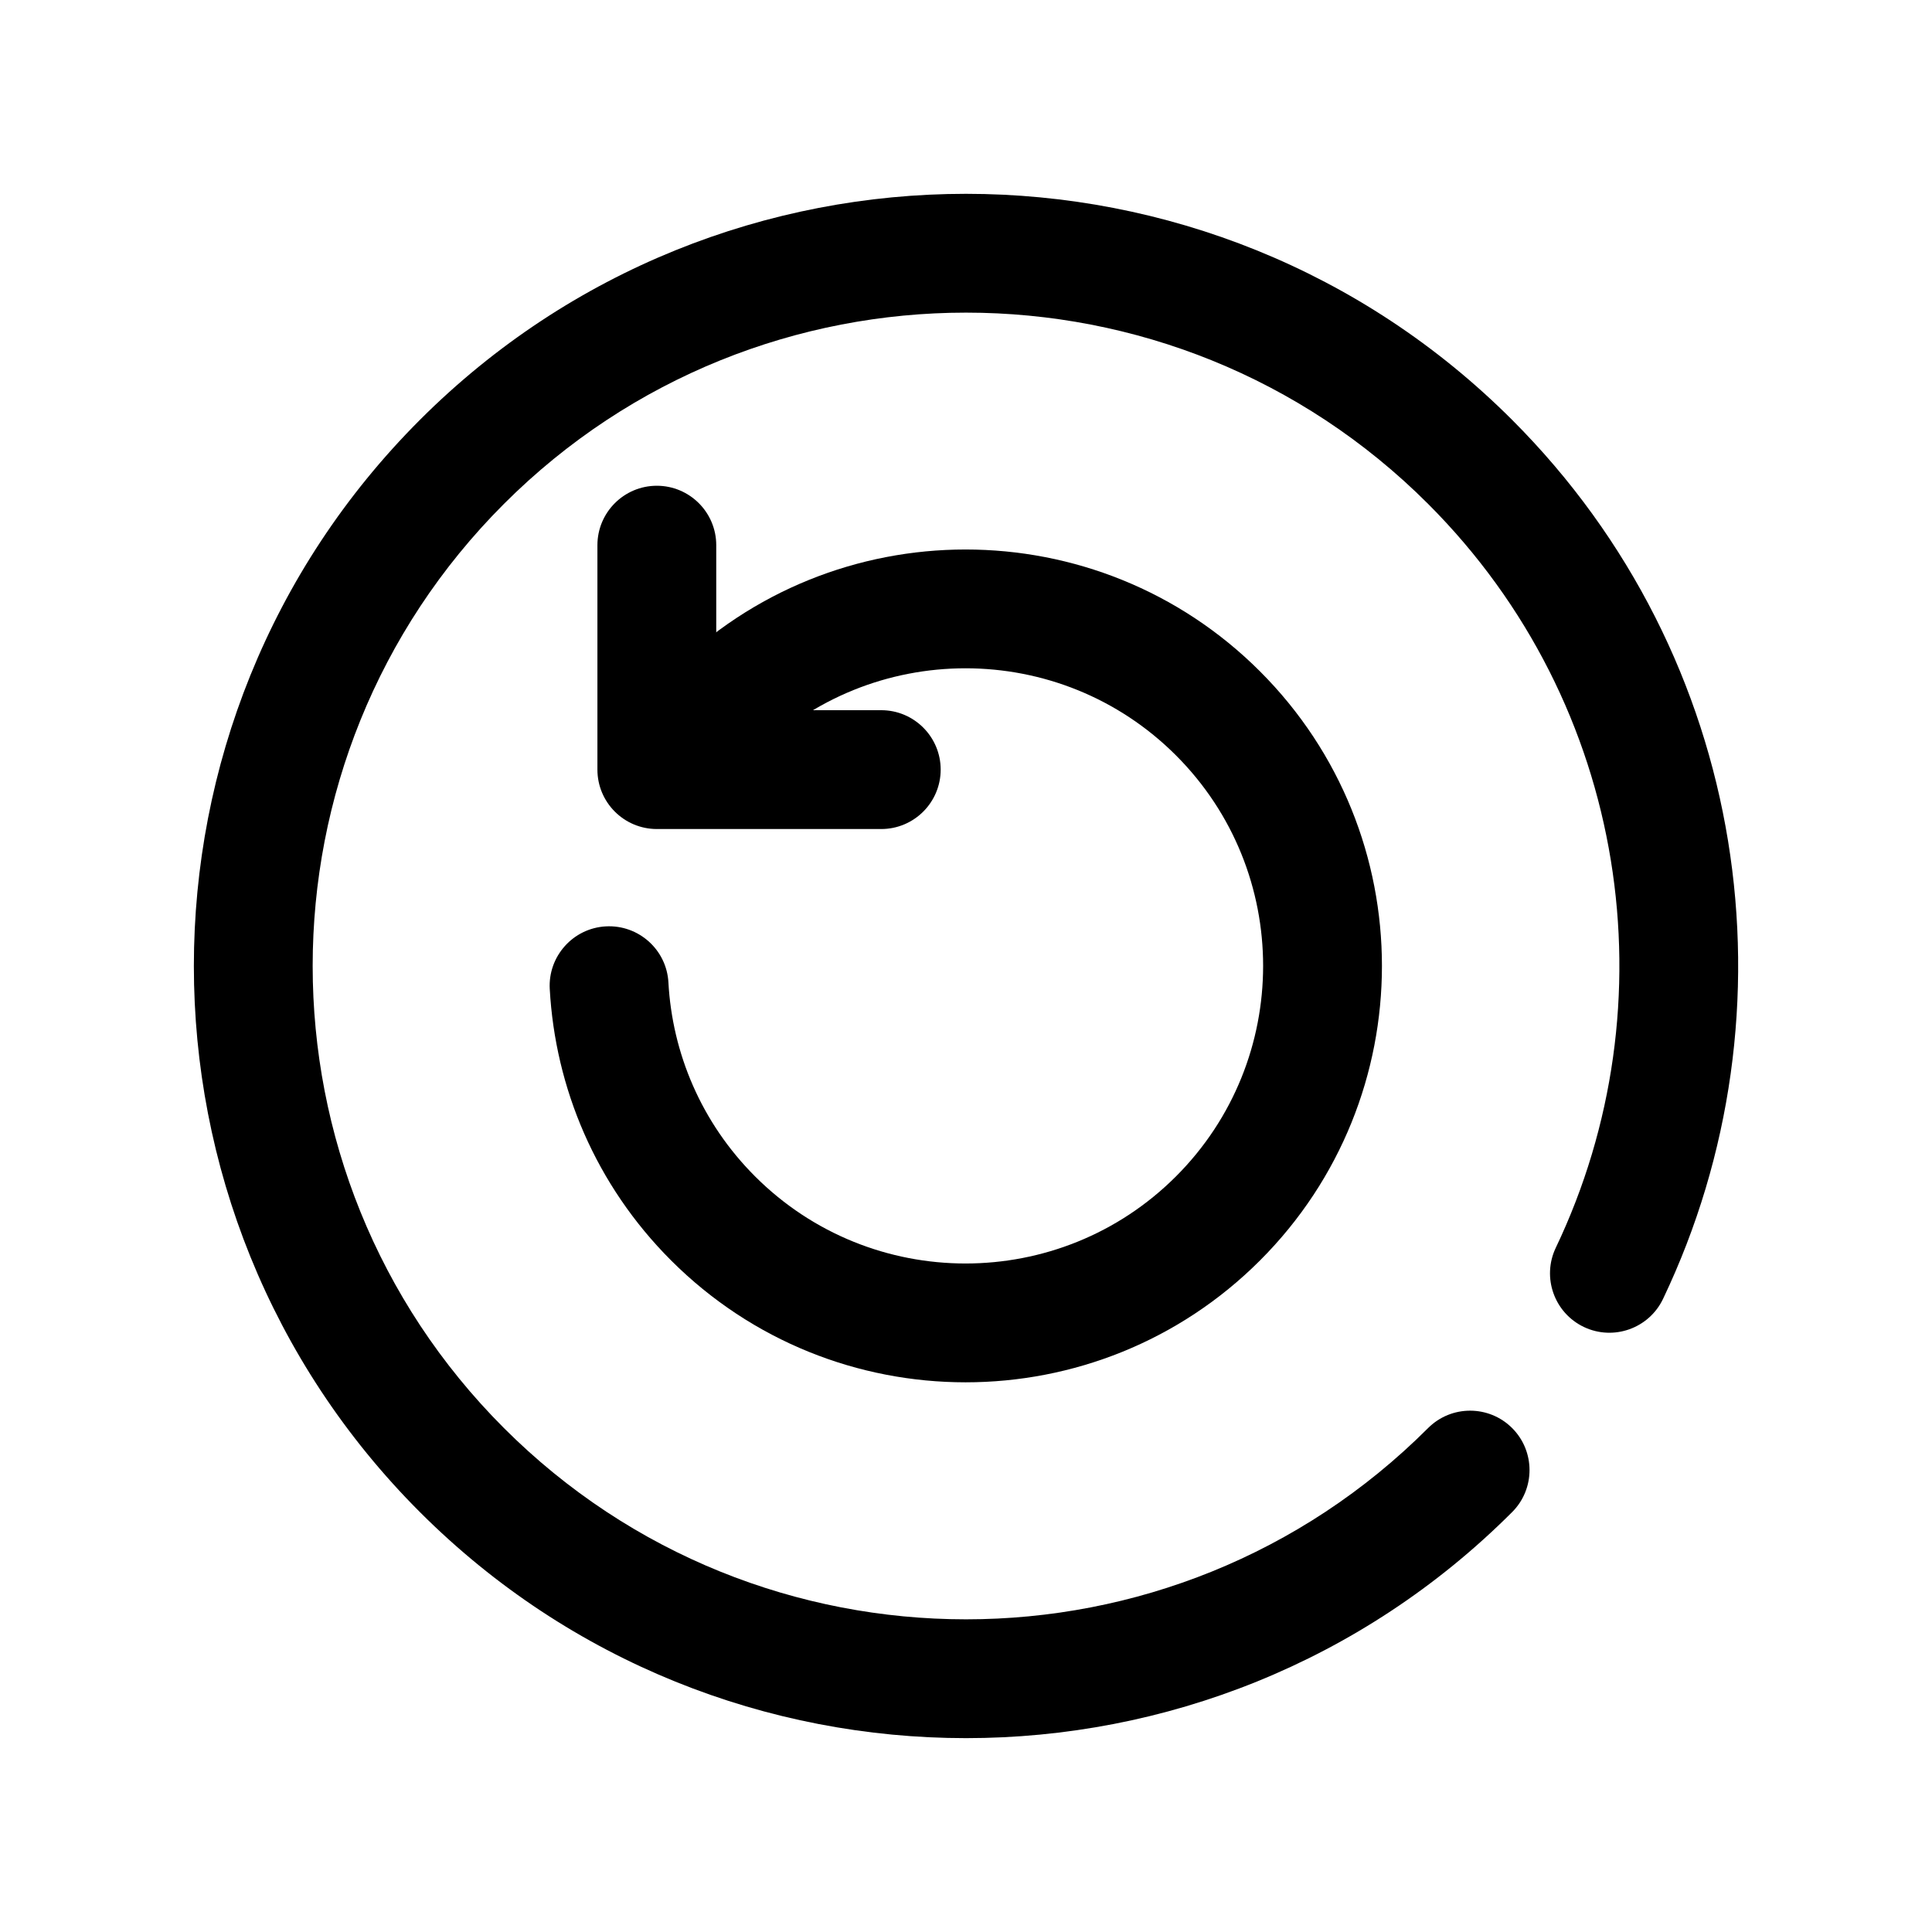
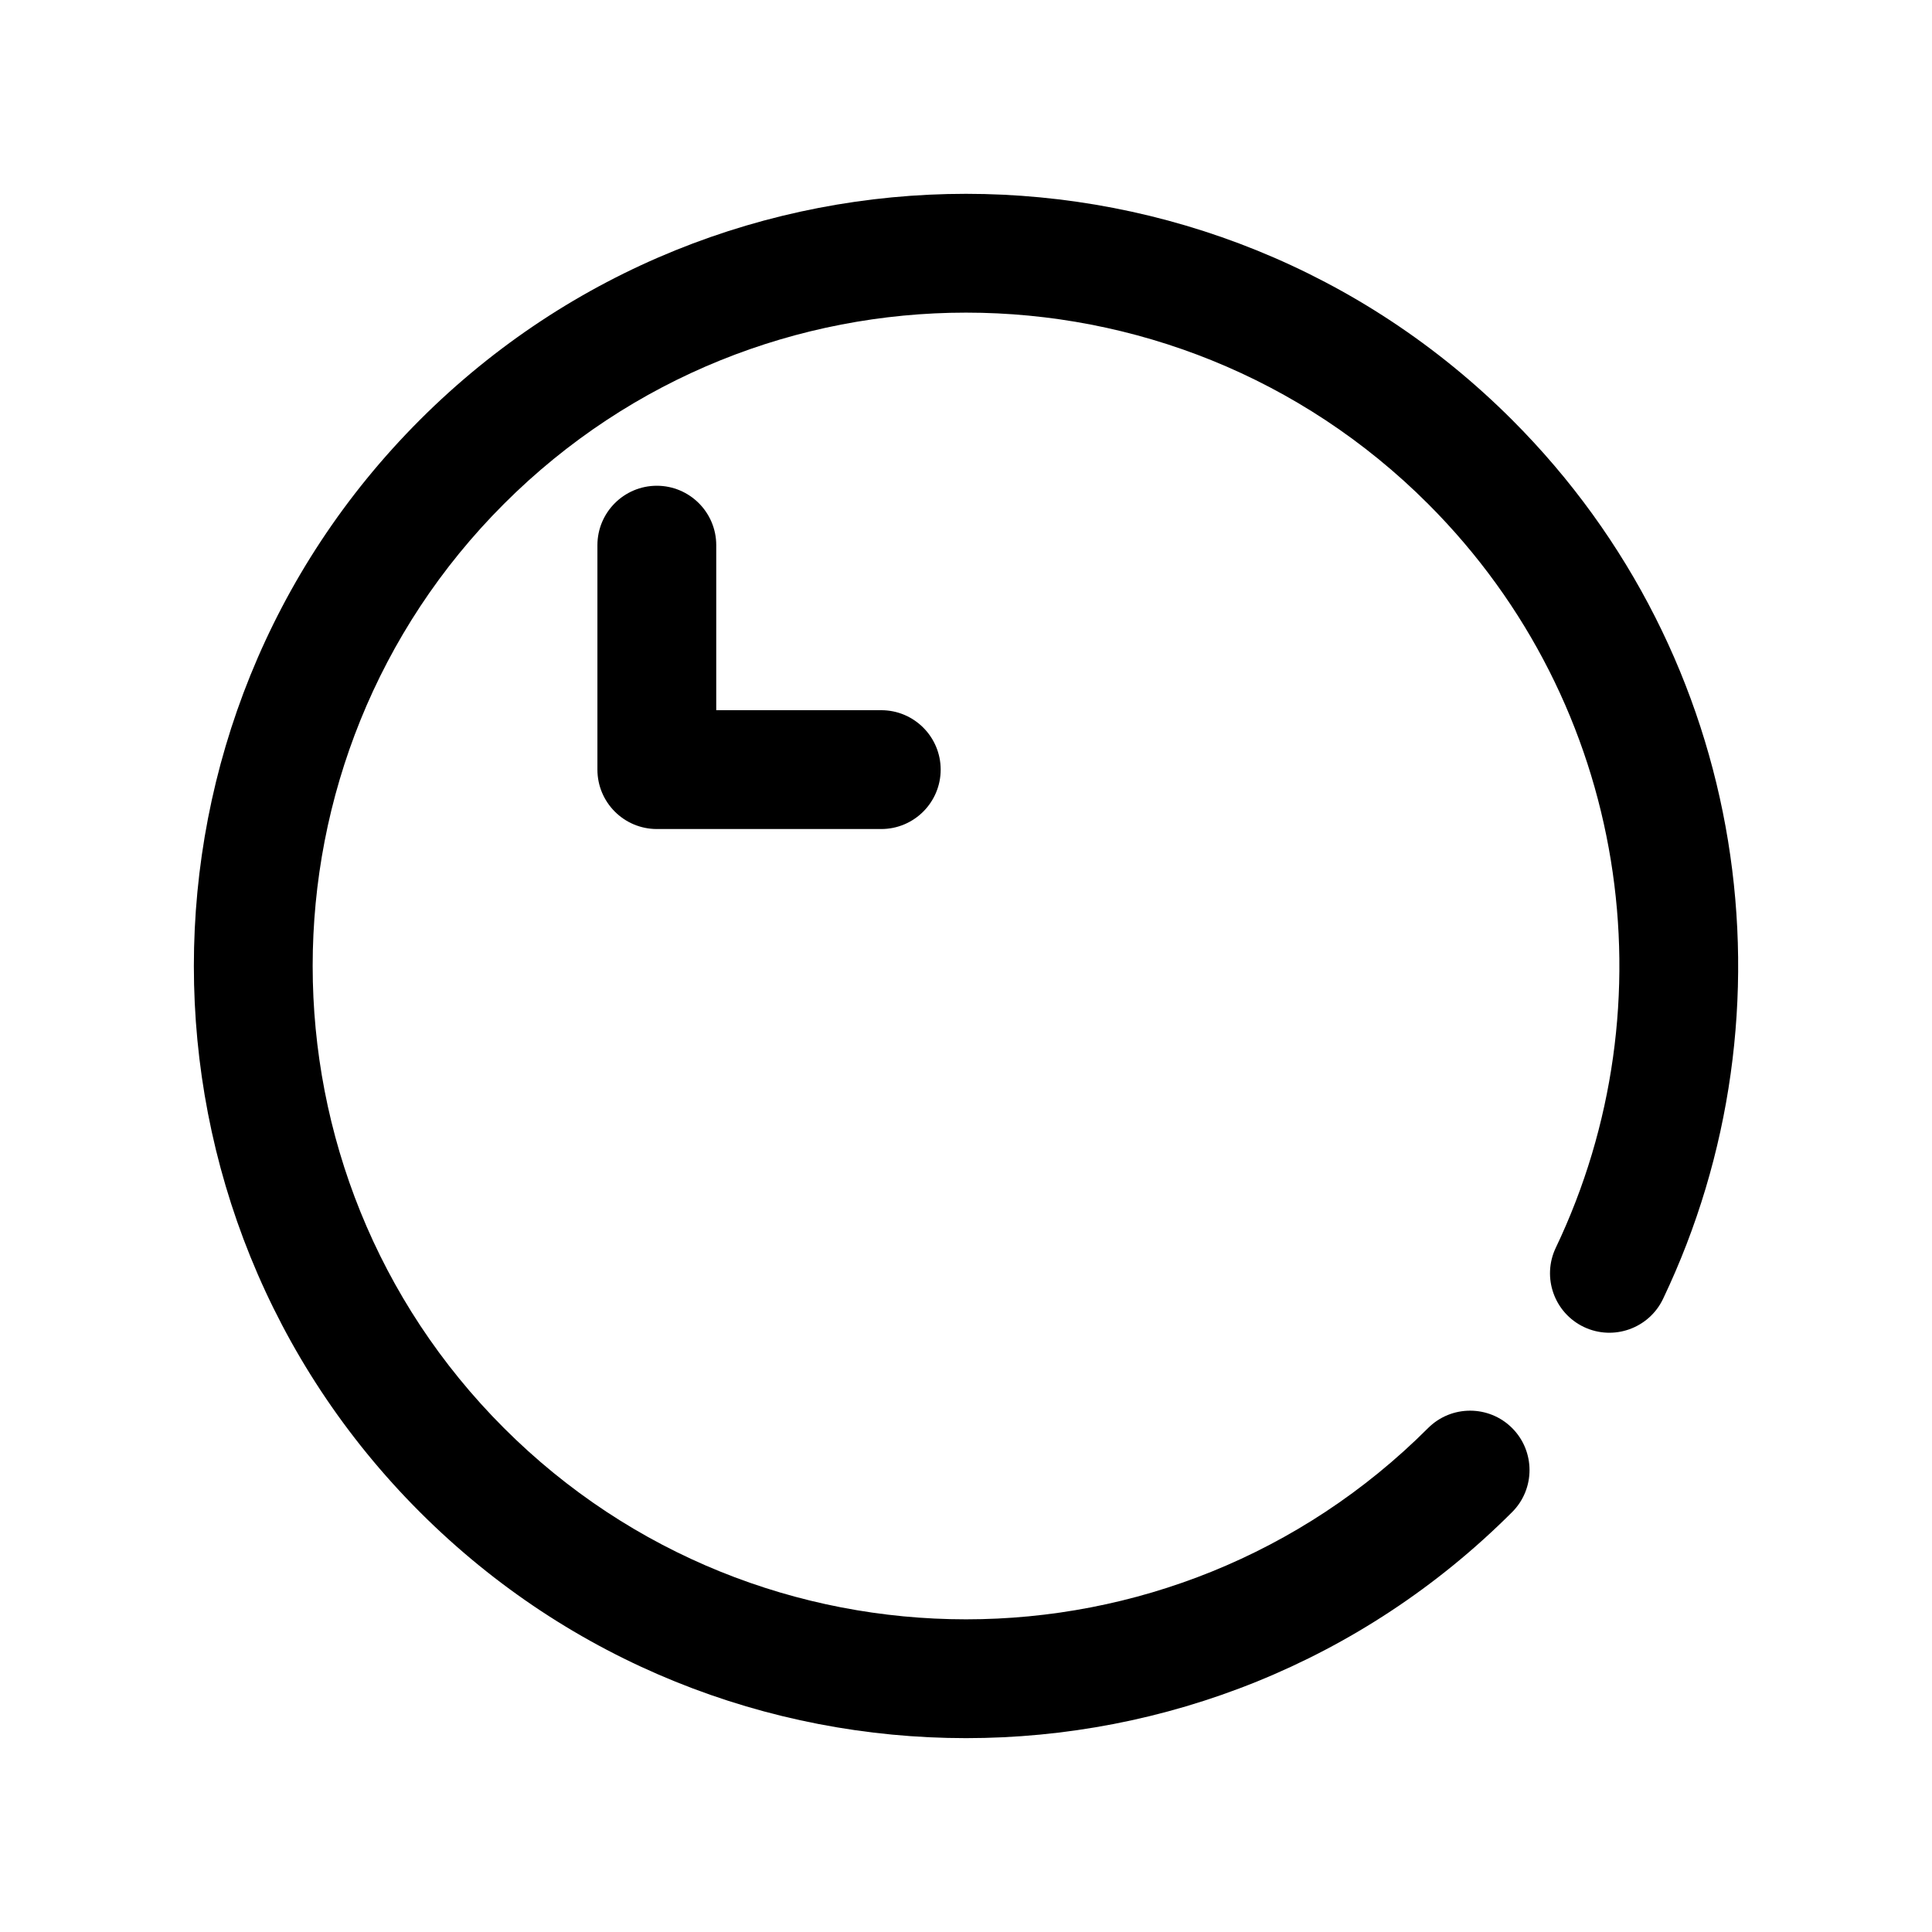
<svg xmlns="http://www.w3.org/2000/svg" fill="#000000" width="800px" height="800px" version="1.1" viewBox="144 144 512 512">
  <g fill-rule="evenodd">
    <path d="m333.81 332.21h43.734c8.688 0 15.742 7.059 15.746 15.746-0.004 8.688-7.059 15.742-15.746 15.746h-59.477c-8.695-0.004-15.742-7.051-15.746-15.746v-59.48c0.004-8.688 7.059-15.742 15.746-15.746 8.688 0.004 15.742 7.059 15.746 15.746z" />
-     <path d="m289.69 406.09c1.445 26.188 12.16 51.941 32.145 71.926 43.078 43.078 113.02 43.086 156.09 0.008 43.078-43.082 43.07-113.02-0.008-156.1-43.066-43.066-113-43.074-156.08 0.004-2.934 2.934-5.66 5.973-8.195 9.133-5.426 6.785-4.32 16.699 2.457 22.141 6.781 5.418 16.711 4.324 22.137-2.465 1.809-2.254 3.754-4.445 5.859-6.547 30.777-30.781 80.781-30.781 111.56 0 30.789 30.789 30.777 80.781 0 111.56-30.781 30.781-80.773 30.793-111.56 0-14.273-14.273-21.934-32.688-22.957-51.402-0.473-8.672-7.91-15.328-16.602-14.848-8.664 0.484-15.32 7.918-14.848 16.59z" />
    <path d="m522.46 522.45c-67.586 67.586-177.33 67.586-244.91 0-67.586-67.582-67.586-177.33 0-244.91 67.582-67.586 177.33-67.586 244.91 0 53.277 53.277 64.566 132.75 33.844 197.12-3.746 7.852-0.414 17.25 7.422 20.996 7.844 3.742 17.254 0.406 20.996-7.434 36.297-76.07 22.969-169.99-39.992-232.95-79.875-79.875-209.58-79.875-289.45 0s-79.875 209.58 0 289.45 209.58 79.875 289.45 0c6.144-6.144 6.144-16.121 0-22.27-6.144-6.144-16.125-6.144-22.27 0z" />
  </g>
</svg>